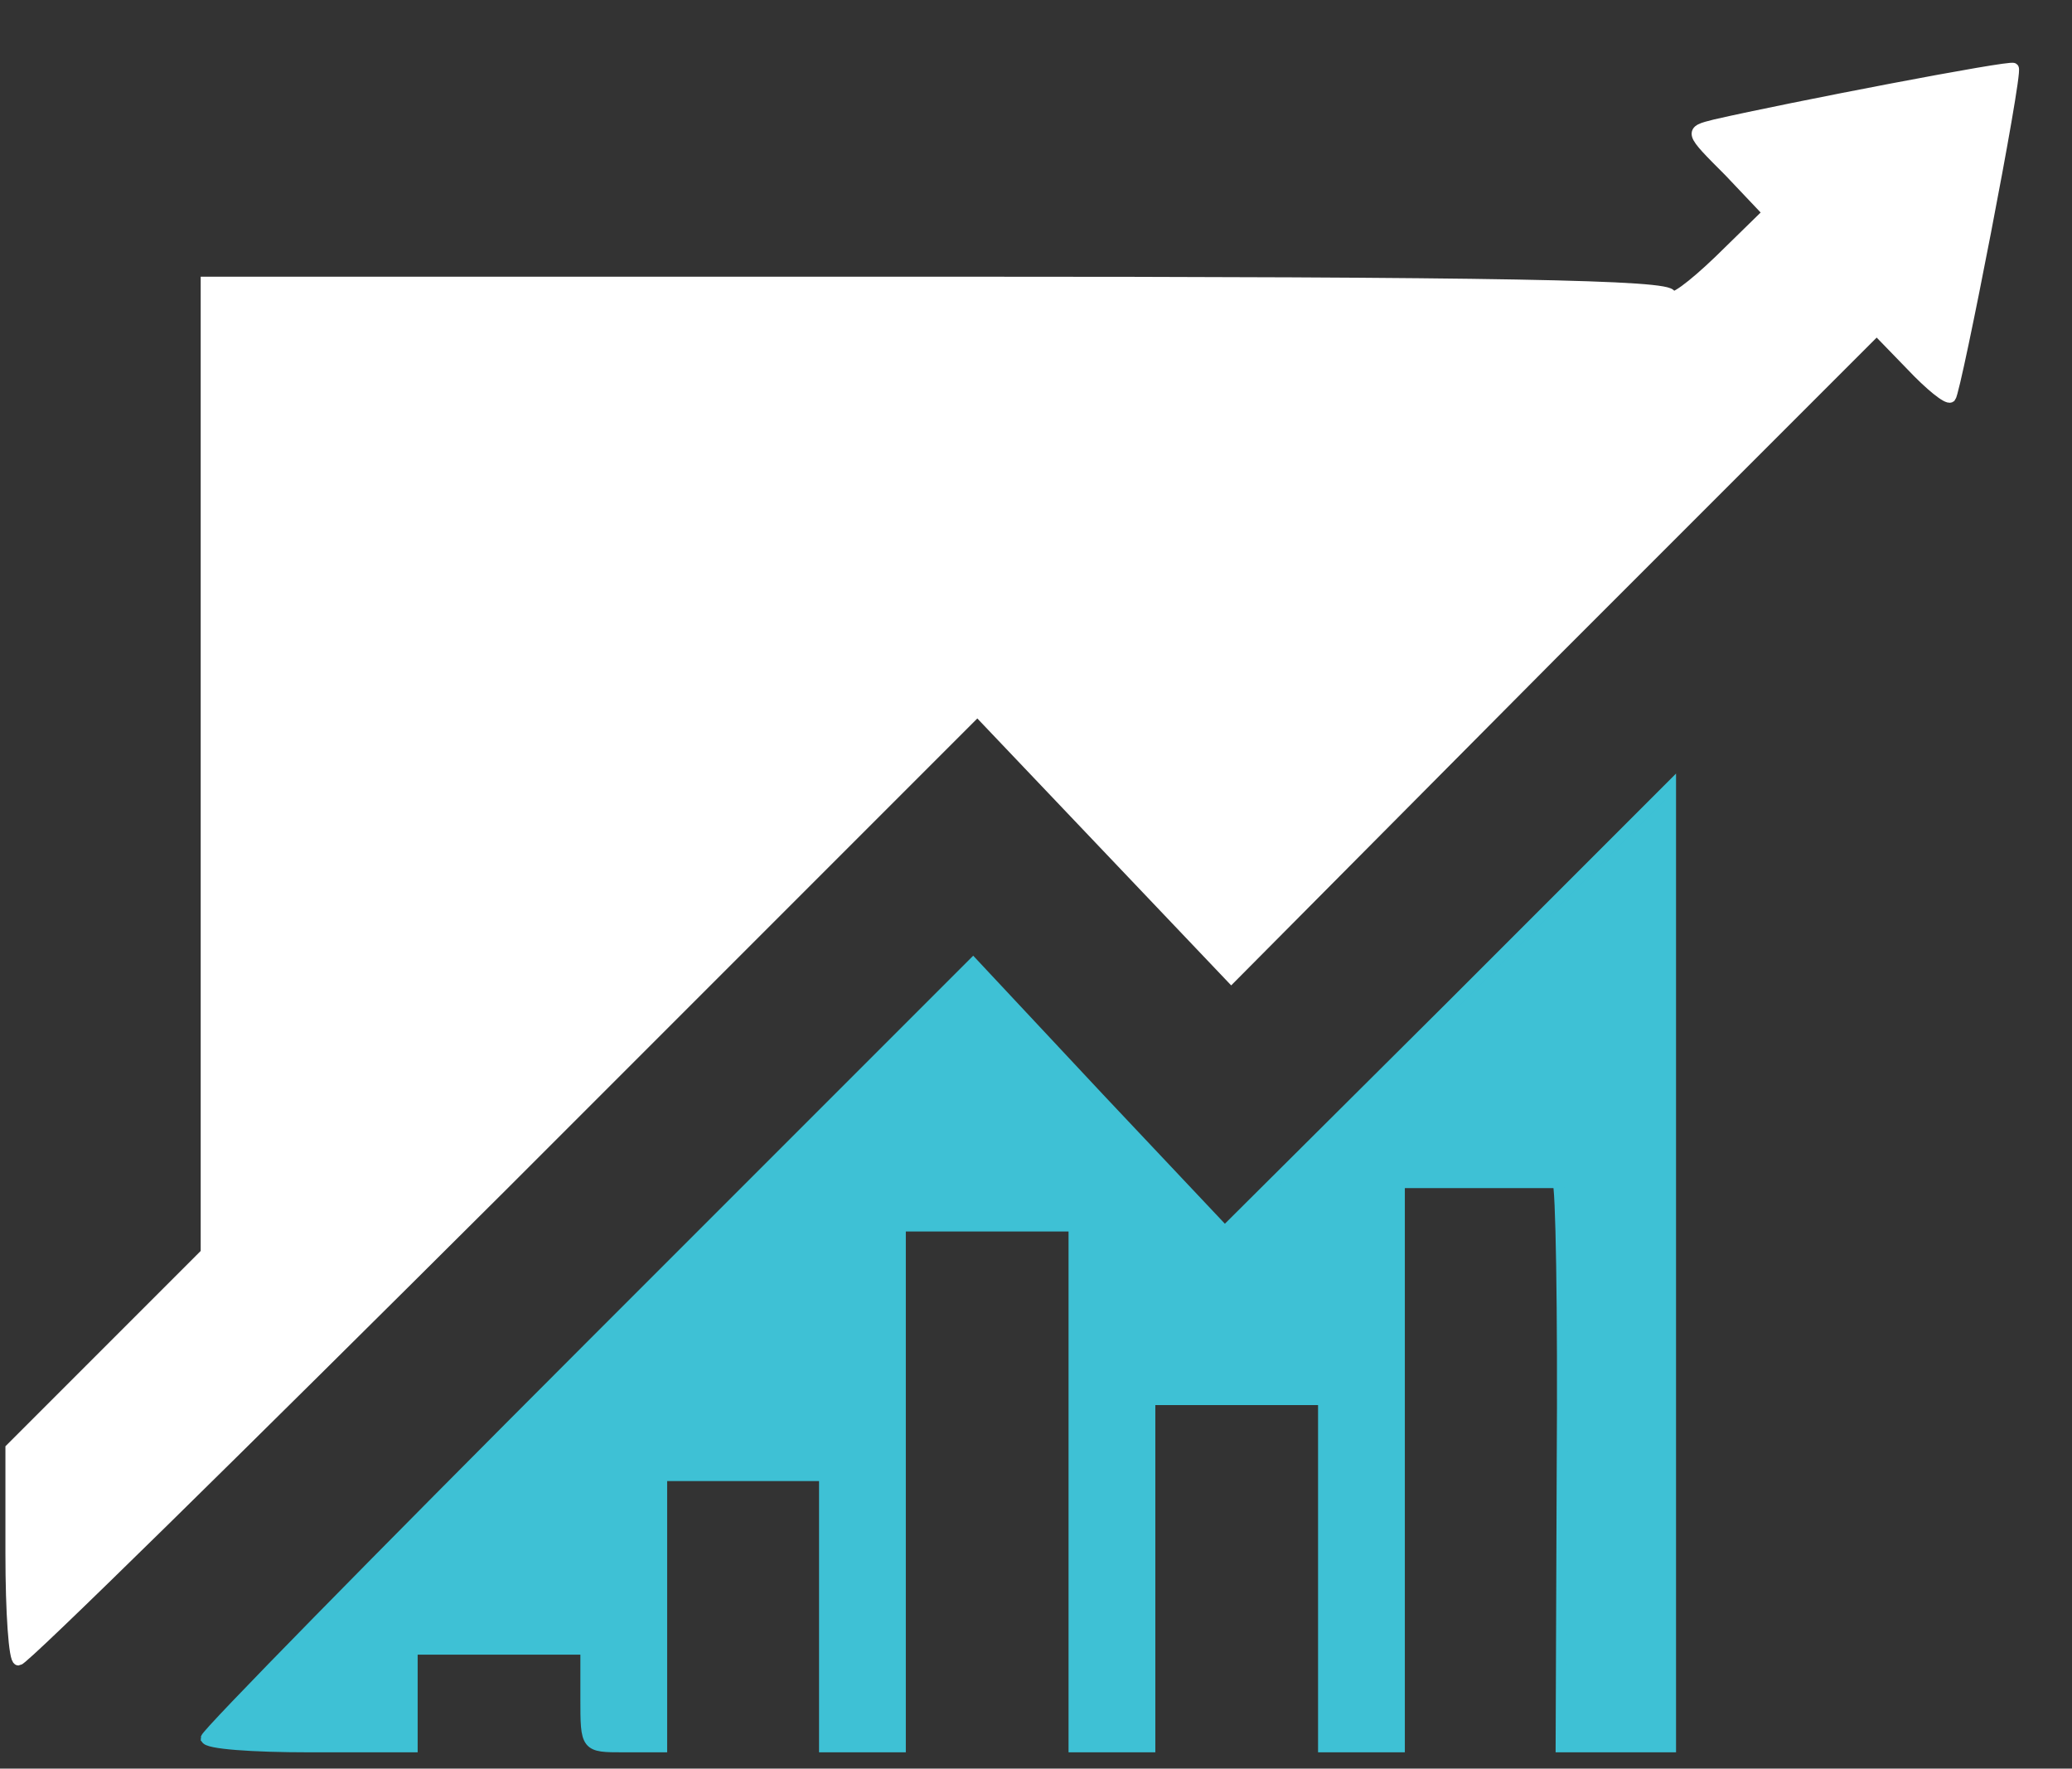
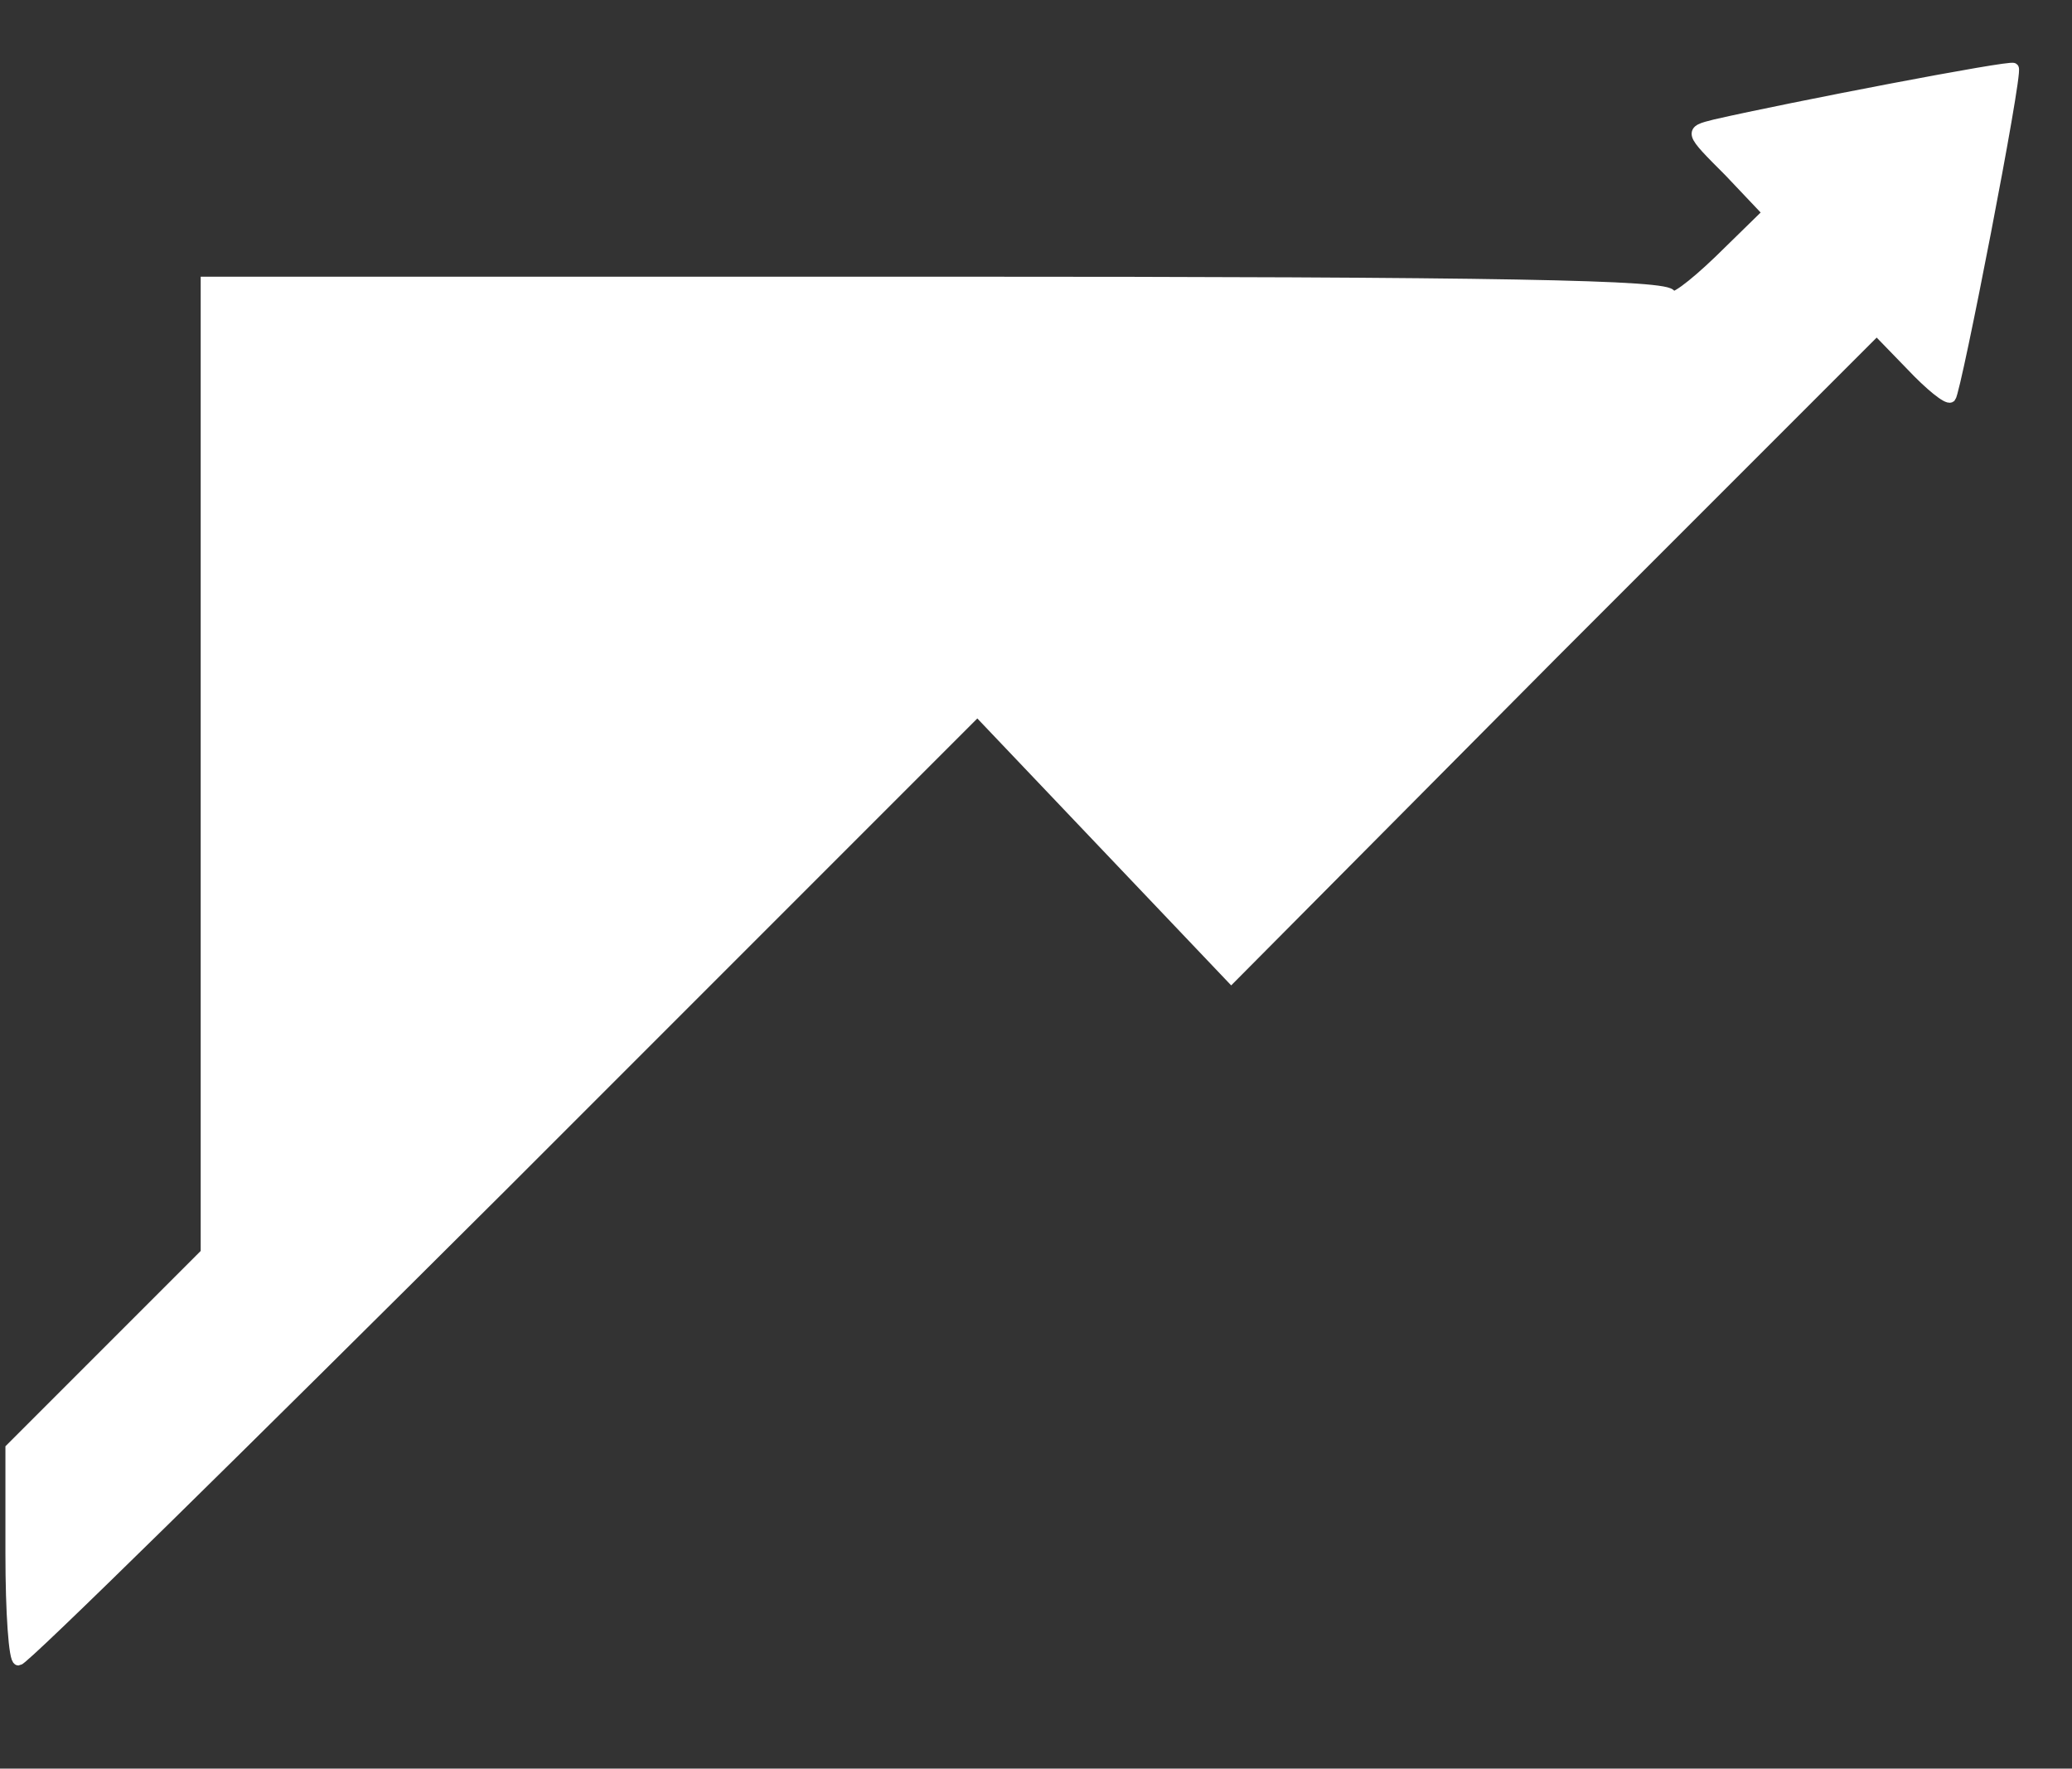
<svg xmlns="http://www.w3.org/2000/svg" class="img-fluid" id="outputsvg" style="transform: none; transform-origin: 50% 50%; cursor: move; max-height: none;" width="191" height="163" viewBox="0 0 1910 1630">
  <rect x="0" y="0" width="1910" height="1630" fill="#333333" stroke="none" />
  <g id="l6r9xucqGEpxNE5LRszLZw6" fill="rgb(255,255,255)" stroke="rgb(255,255,255)" stroke-width="10" style="transform: none;">
    <g style="transform: none;">
      <path id="pa5JjJ3Nm" d="M10 1432 l0 -97 90 -90 90 -90 0 -447 0 -448 675 0 c521 0 675 3 675 12 0 7 20 -8 45 -32 l45 -44 -36 -38 c-37 -37 -37 -37 -13 -43 70 -16 273 -55 275 -52 4 4 -53 297 -58 303 -3 2 -19 -11 -36 -29 l-32 -33 -298 298 -297 299 -117 -123 -117 -123 -438 438 c-241 240 -441 437 -446 437 -4 0 -7 -44 -7 -98z" />
    </g>
  </g>
  <g id="l5tjfLjsZpCQJq9O5Rfw13w" fill="rgb(62,193,213)" stroke="rgb(62,193,213)" stroke-width="10" style="transform: none;">
    <g style="transform: none;">
-       <path id="pKQ4t4RR3" d="M190 1602 c0 -4 159 -166 353 -360 l354 -354 116 124 116 123 206 -205 205 -205 0 443 0 442 -50 0 -51 0 1 -260 c1 -143 -1 -260 -4 -260 -3 0 -37 0 -76 0 l-70 0 0 260 0 260 -35 0 -35 0 0 -160 0 -160 -80 0 -80 0 0 160 0 160 -35 0 -35 0 0 -240 0 -240 -80 0 -80 0 0 240 0 240 -35 0 -35 0 0 -125 0 -125 -75 0 -75 0 0 125 0 125 -35 0 c-35 0 -35 0 -35 -45 l0 -45 -80 0 -80 0 0 45 0 45 -95 0 c-52 0 -95 -3 -95 -8z" />
-     </g>
+       </g>
  </g>
</svg>